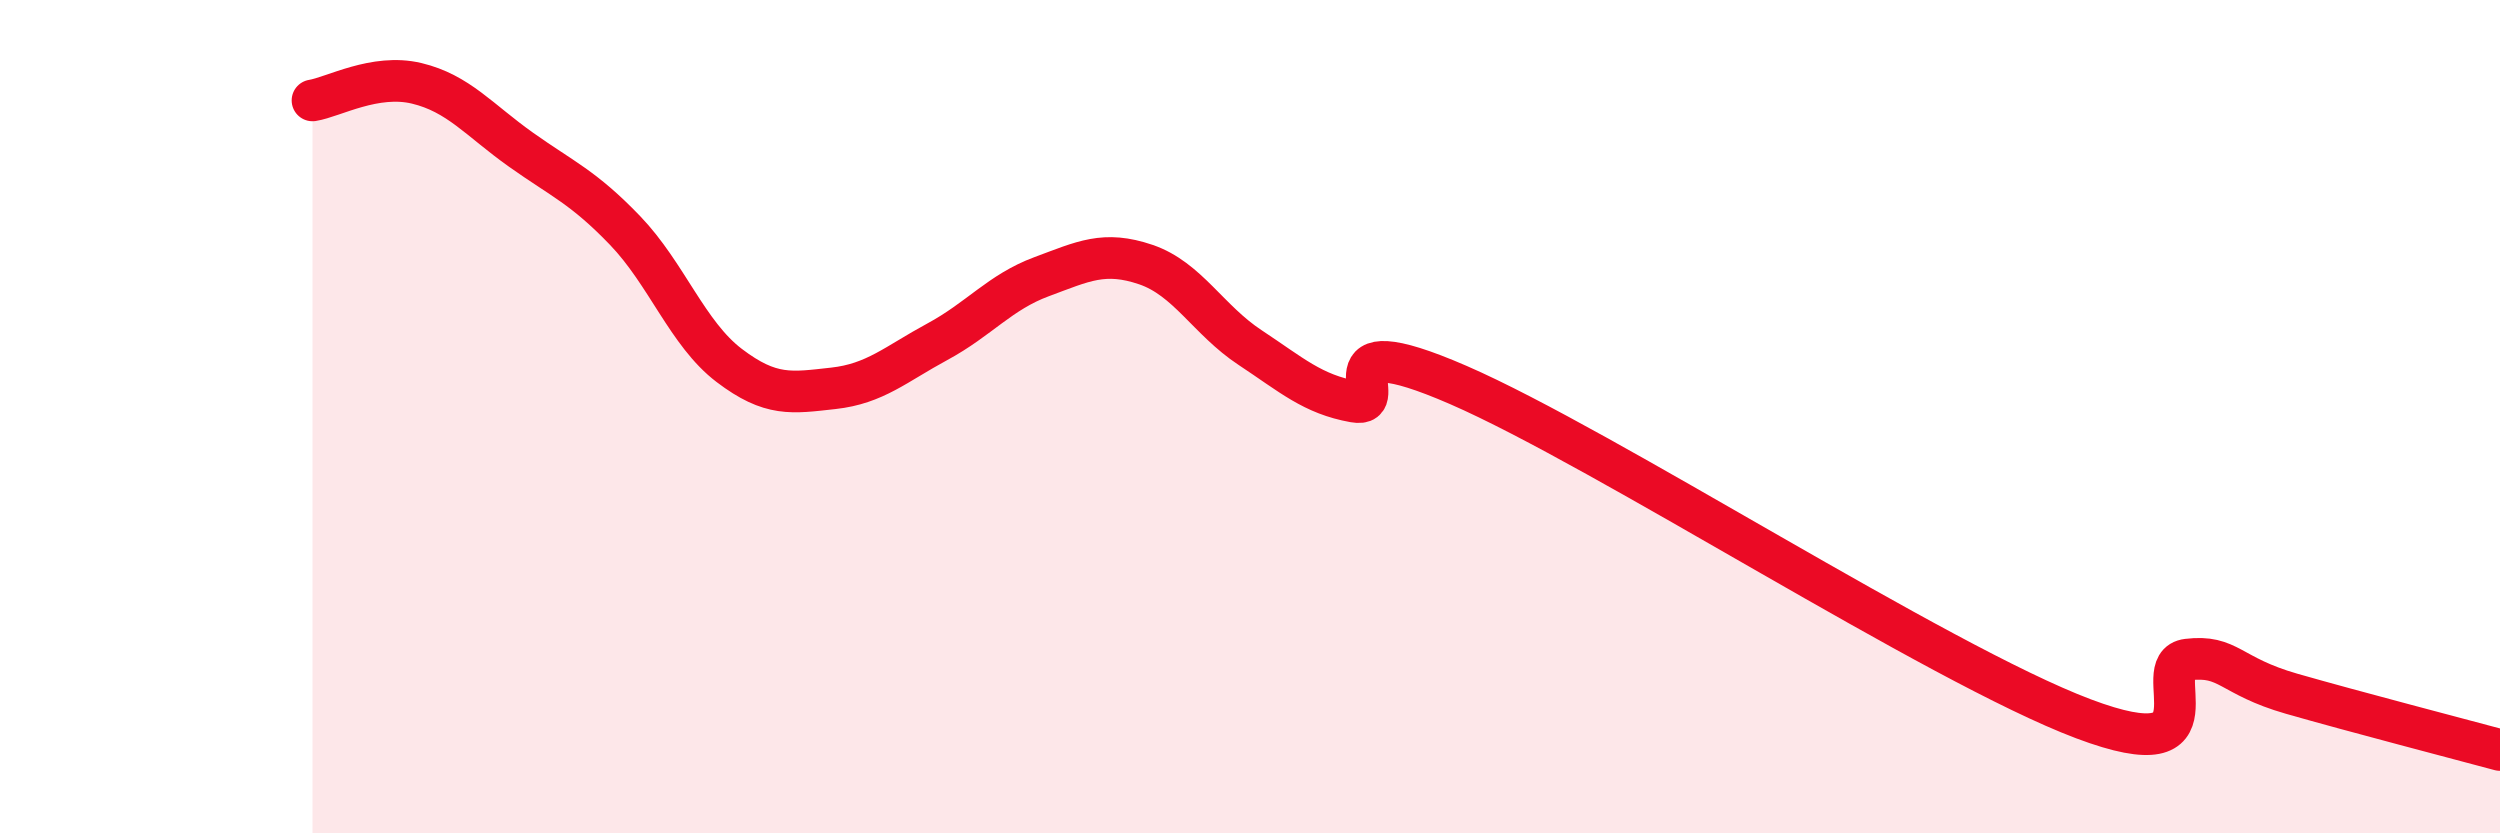
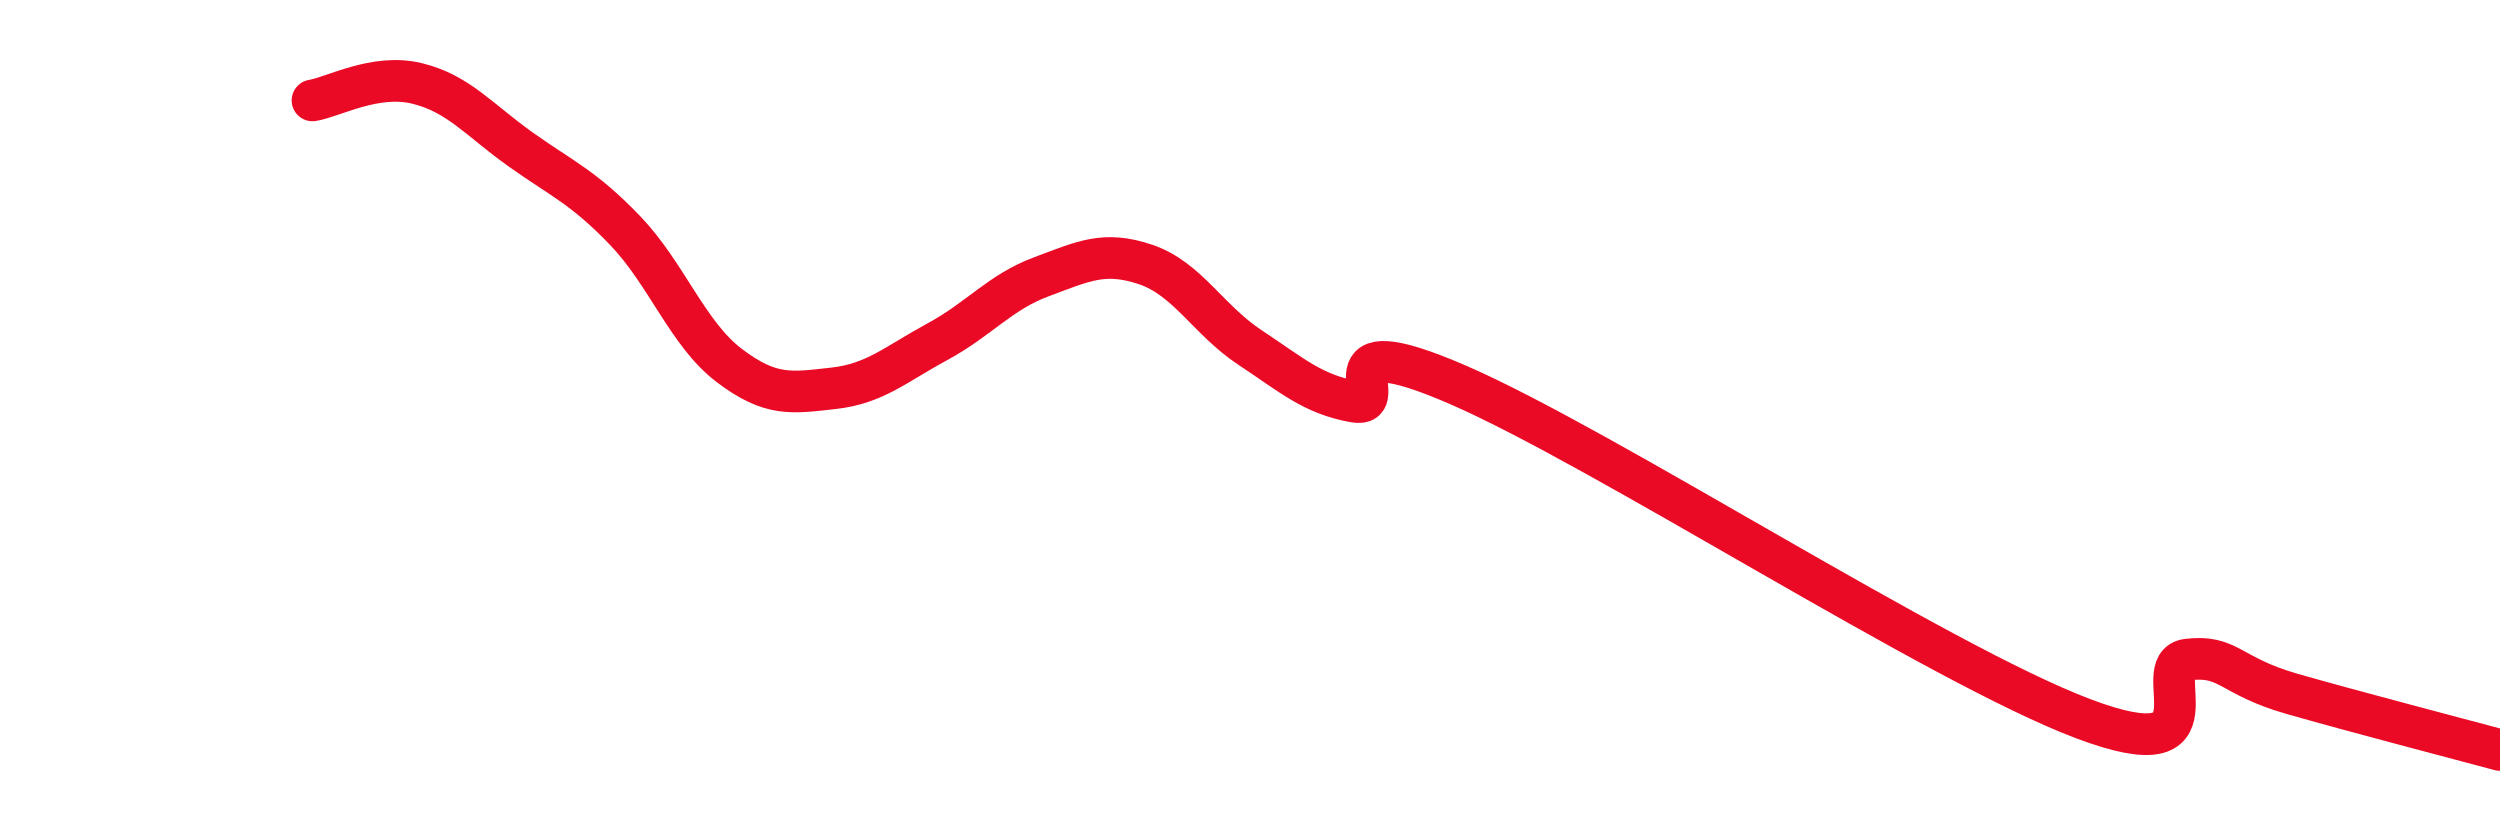
<svg xmlns="http://www.w3.org/2000/svg" width="60" height="20" viewBox="0 0 60 20">
-   <path d="M 7.5,2.41 C 8,2.33 9,1.76 10,2 C 11,2.24 11.5,2.88 12.5,3.59 C 13.5,4.3 14,4.49 15,5.53 C 16,6.57 16.5,8.01 17.5,8.77 C 18.5,9.53 19,9.43 20,9.32 C 21,9.21 21.5,8.74 22.5,8.2 C 23.5,7.66 24,7.01 25,6.64 C 26,6.27 26.5,6.01 27.5,6.35 C 28.5,6.69 29,7.68 30,8.34 C 31,9 31.5,9.46 32.5,9.64 C 33.5,9.82 31.5,7.72 35,9.24 C 38.5,10.76 46.5,15.93 50,17.25 C 53.5,18.57 51.5,15.95 52.5,15.83 C 53.5,15.71 53.5,16.22 55,16.65 C 56.5,17.08 59,17.73 60,18L60 20L7.5 20Z" fill="#EB0A25" opacity="0.1" stroke-linecap="round" stroke-linejoin="round" />
  <path d="M 7.5,2.41 C 8,2.33 9,1.76 10,2 C 11,2.24 11.5,2.88 12.5,3.59 C 13.5,4.3 14,4.49 15,5.53 C 16,6.57 16.5,8.01 17.5,8.77 C 18.5,9.53 19,9.43 20,9.32 C 21,9.21 21.5,8.74 22.5,8.2 C 23.5,7.66 24,7.01 25,6.64 C 26,6.27 26.5,6.01 27.5,6.35 C 28.5,6.69 29,7.68 30,8.34 C 31,9 31.5,9.46 32.5,9.64 C 33.5,9.82 31.5,7.72 35,9.24 C 38.5,10.76 46.5,15.93 50,17.25 C 53.5,18.57 51.5,15.95 52.5,15.83 C 53.5,15.71 53.5,16.22 55,16.65 C 56.5,17.08 59,17.73 60,18" stroke="#EB0A25" stroke-width="1" fill="none" stroke-linecap="round" stroke-linejoin="round" />
</svg>